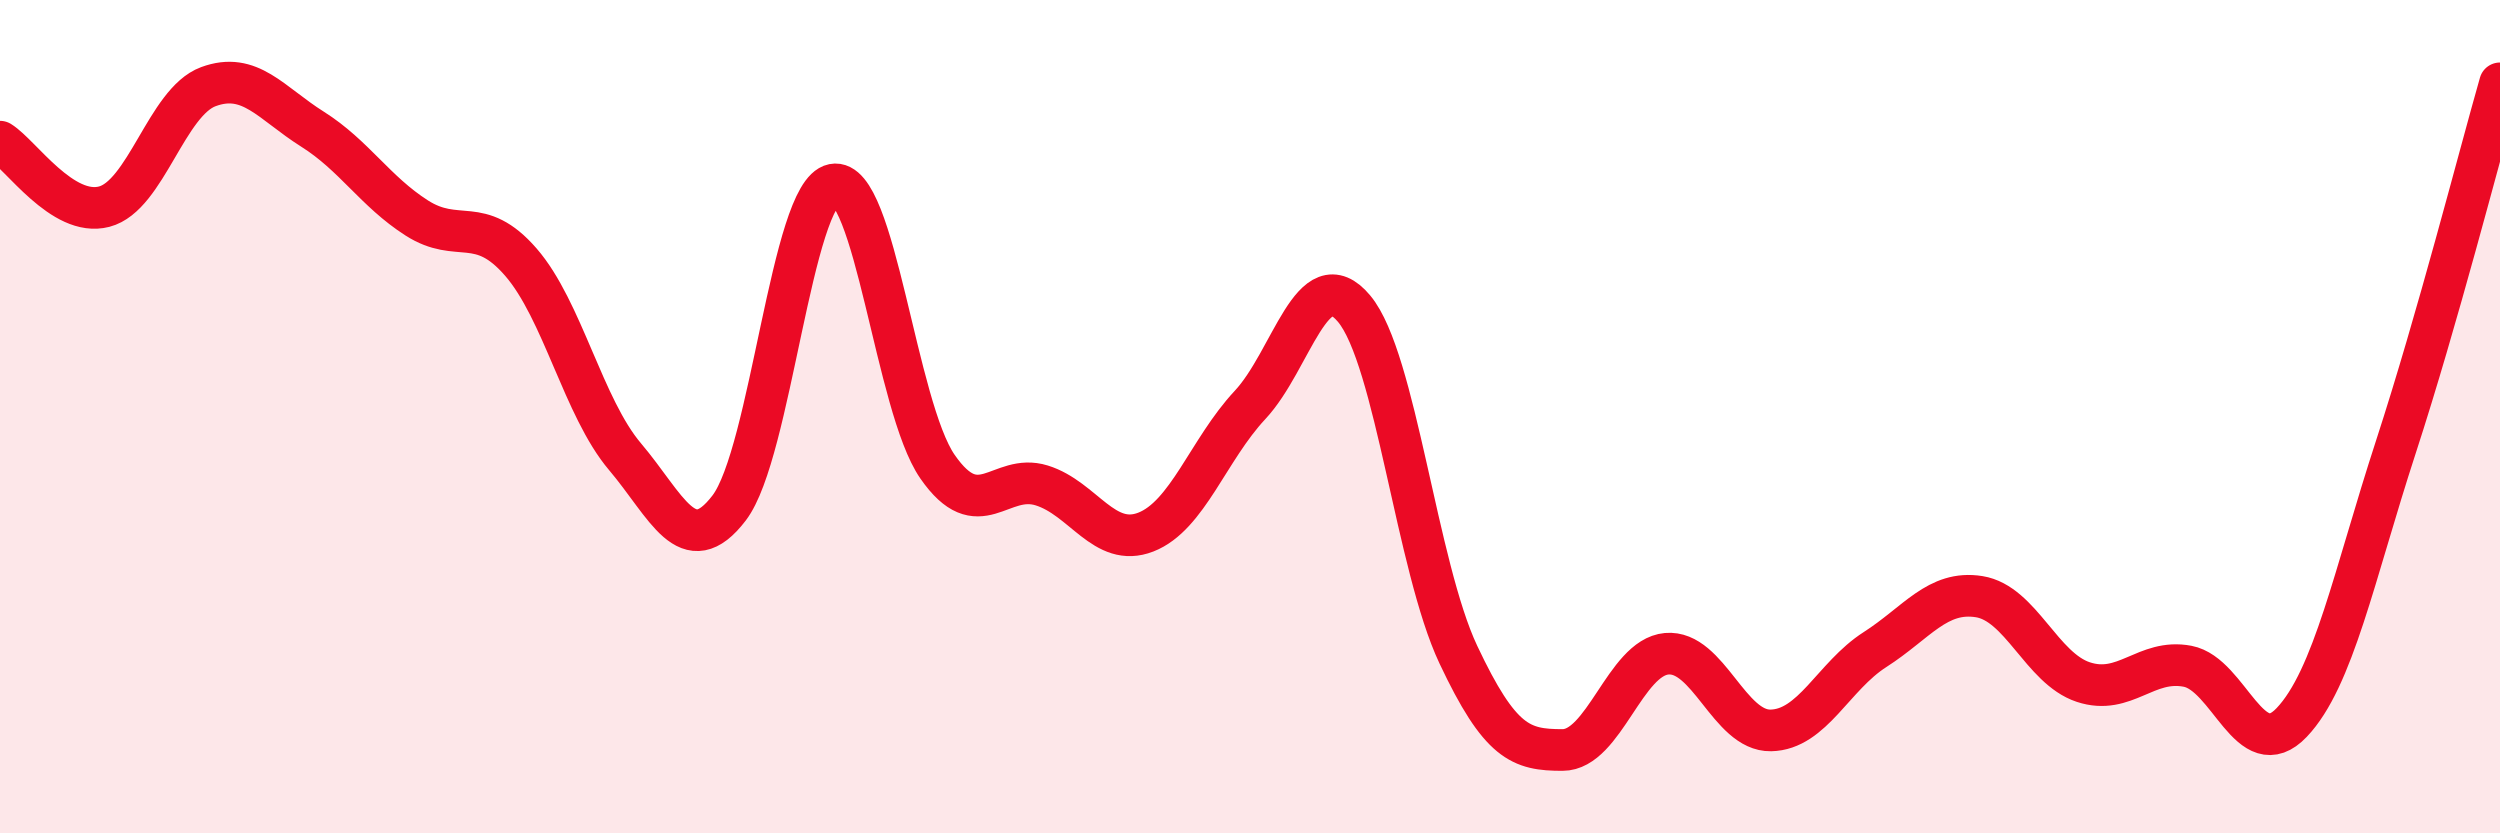
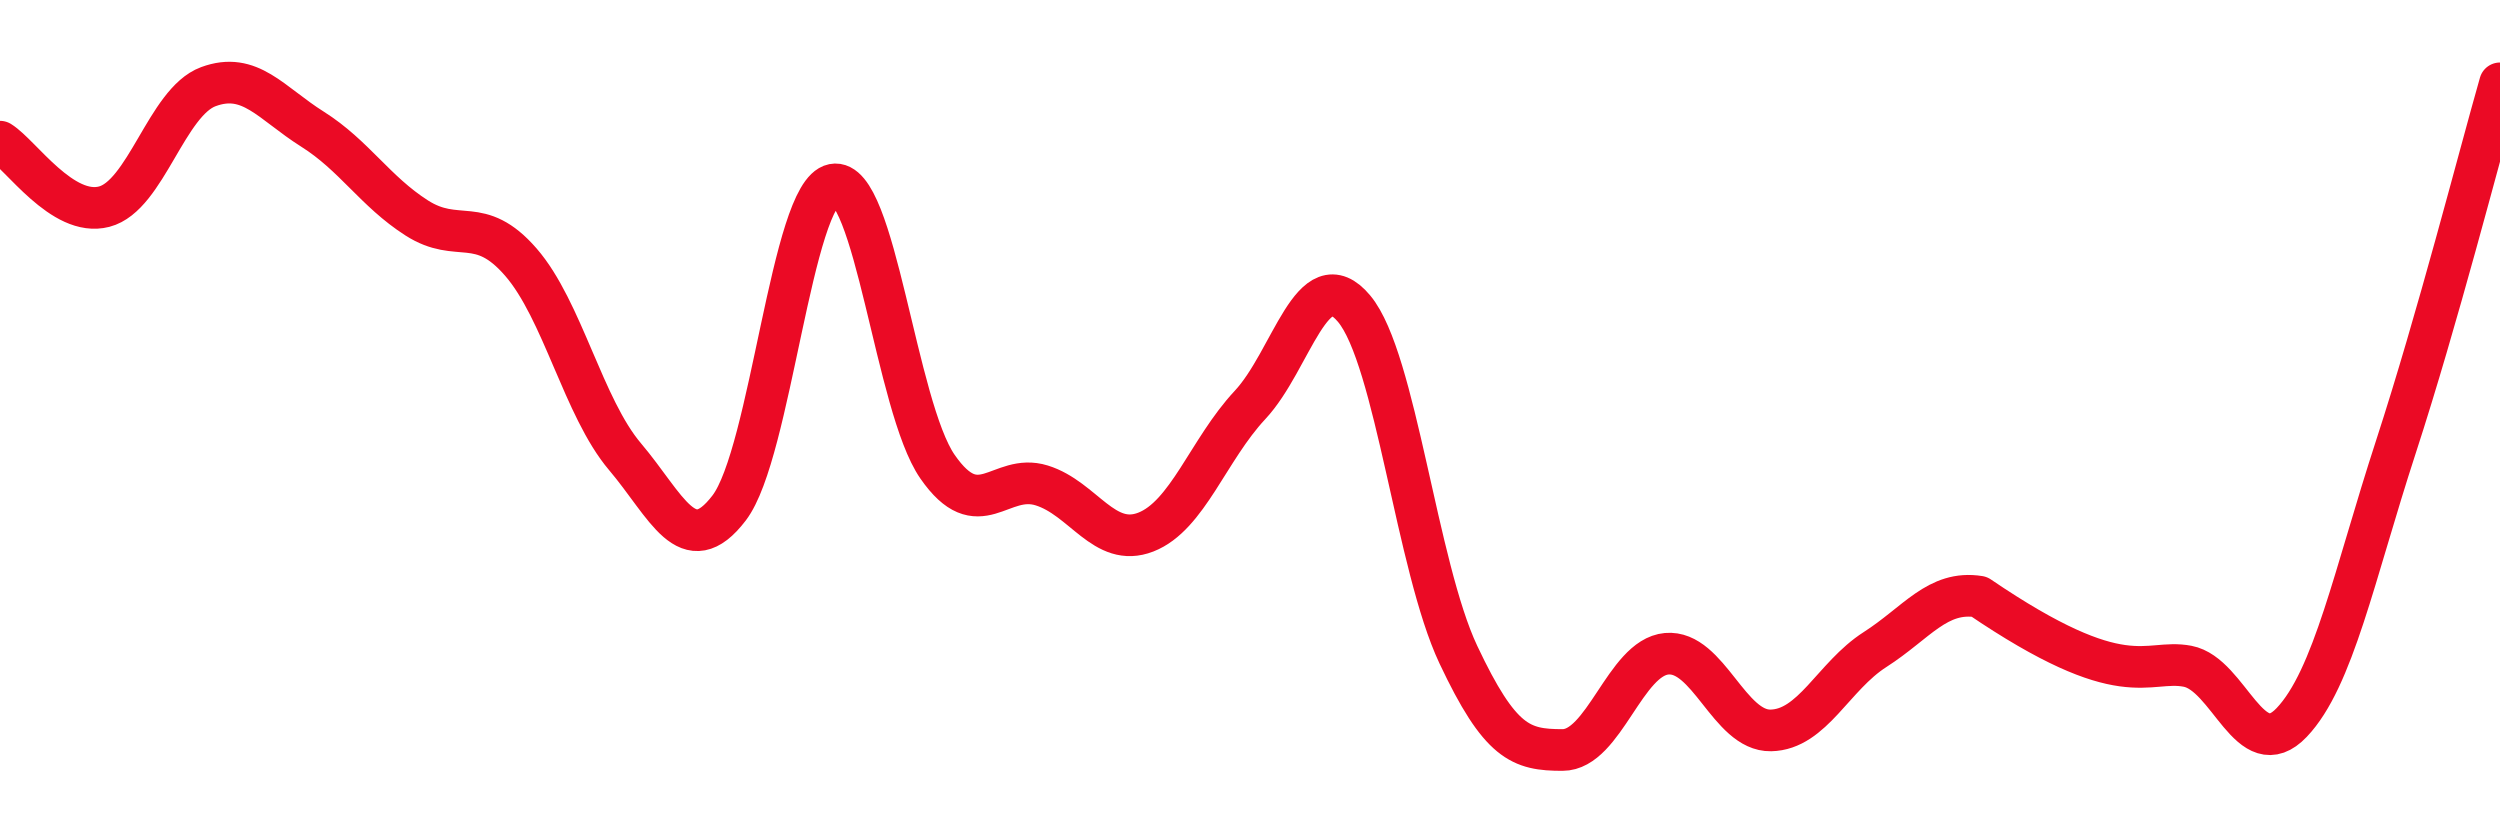
<svg xmlns="http://www.w3.org/2000/svg" width="60" height="20" viewBox="0 0 60 20">
-   <path d="M 0,3.4 C 0.5,3.71 1.5,5.22 2.5,4.96 C 3.5,4.7 4,2.45 5,2.08 C 6,1.71 6.5,2.47 7.5,3.1 C 8.5,3.73 9,4.59 10,5.23 C 11,5.87 11.5,5.14 12.5,6.29 C 13.5,7.44 14,9.78 15,10.96 C 16,12.14 16.5,13.5 17.5,12.19 C 18.5,10.88 19,4.63 20,4.43 C 21,4.23 21.5,9.76 22.5,11.2 C 23.5,12.64 24,11.34 25,11.65 C 26,11.96 26.5,13.16 27.5,12.77 C 28.5,12.38 29,10.79 30,9.72 C 31,8.65 31.5,6.21 32.5,7.41 C 33.5,8.61 34,13.59 35,15.71 C 36,17.83 36.5,18 37.5,18 C 38.5,18 39,15.78 40,15.69 C 41,15.6 41.5,17.55 42.5,17.53 C 43.5,17.51 44,16.23 45,15.59 C 46,14.95 46.5,14.16 47.5,14.32 C 48.5,14.48 49,16.04 50,16.37 C 51,16.7 51.5,15.8 52.5,15.99 C 53.5,16.18 54,18.39 55,17.34 C 56,16.29 56.5,13.8 57.5,10.73 C 58.5,7.66 59.5,3.75 60,2L60 20L0 20Z" fill="#EB0A25" opacity="0.1" stroke-linecap="round" stroke-linejoin="round" />
-   <path d="M 0,3.4 C 0.5,3.71 1.5,5.22 2.5,4.96 C 3.5,4.7 4,2.45 5,2.08 C 6,1.71 6.5,2.47 7.5,3.1 C 8.5,3.73 9,4.59 10,5.23 C 11,5.87 11.5,5.14 12.5,6.29 C 13.5,7.44 14,9.78 15,10.96 C 16,12.14 16.5,13.5 17.5,12.19 C 18.5,10.88 19,4.63 20,4.43 C 21,4.23 21.5,9.76 22.5,11.2 C 23.5,12.64 24,11.34 25,11.65 C 26,11.96 26.5,13.16 27.5,12.77 C 28.5,12.38 29,10.79 30,9.72 C 31,8.65 31.5,6.21 32.5,7.41 C 33.5,8.61 34,13.59 35,15.71 C 36,17.83 36.5,18 37.5,18 C 38.5,18 39,15.78 40,15.69 C 41,15.6 41.5,17.55 42.5,17.53 C 43.5,17.51 44,16.23 45,15.59 C 46,14.95 46.5,14.16 47.5,14.32 C 48.5,14.48 49,16.04 50,16.37 C 51,16.7 51.5,15.8 52.5,15.99 C 53.5,16.18 54,18.39 55,17.34 C 56,16.29 56.5,13.8 57.5,10.73 C 58.5,7.66 59.5,3.75 60,2" stroke="#EB0A25" stroke-width="1" fill="none" stroke-linecap="round" stroke-linejoin="round" />
+   <path d="M 0,3.4 C 0.5,3.71 1.5,5.22 2.5,4.96 C 3.5,4.7 4,2.45 5,2.08 C 6,1.71 6.5,2.47 7.5,3.1 C 8.5,3.73 9,4.59 10,5.23 C 11,5.87 11.5,5.14 12.5,6.29 C 13.5,7.44 14,9.78 15,10.96 C 16,12.14 16.5,13.5 17.5,12.19 C 18.5,10.88 19,4.63 20,4.43 C 21,4.23 21.5,9.76 22.5,11.2 C 23.5,12.64 24,11.34 25,11.65 C 26,11.96 26.5,13.16 27.5,12.77 C 28.5,12.38 29,10.79 30,9.72 C 31,8.65 31.5,6.21 32.5,7.41 C 33.5,8.61 34,13.59 35,15.71 C 36,17.83 36.5,18 37.5,18 C 38.5,18 39,15.78 40,15.69 C 41,15.6 41.5,17.55 42.5,17.53 C 43.5,17.51 44,16.23 45,15.59 C 46,14.95 46.5,14.16 47.5,14.32 C 51,16.7 51.5,15.8 52.5,15.99 C 53.5,16.18 54,18.39 55,17.34 C 56,16.29 56.5,13.8 57.5,10.73 C 58.5,7.66 59.5,3.75 60,2" stroke="#EB0A25" stroke-width="1" fill="none" stroke-linecap="round" stroke-linejoin="round" />
</svg>